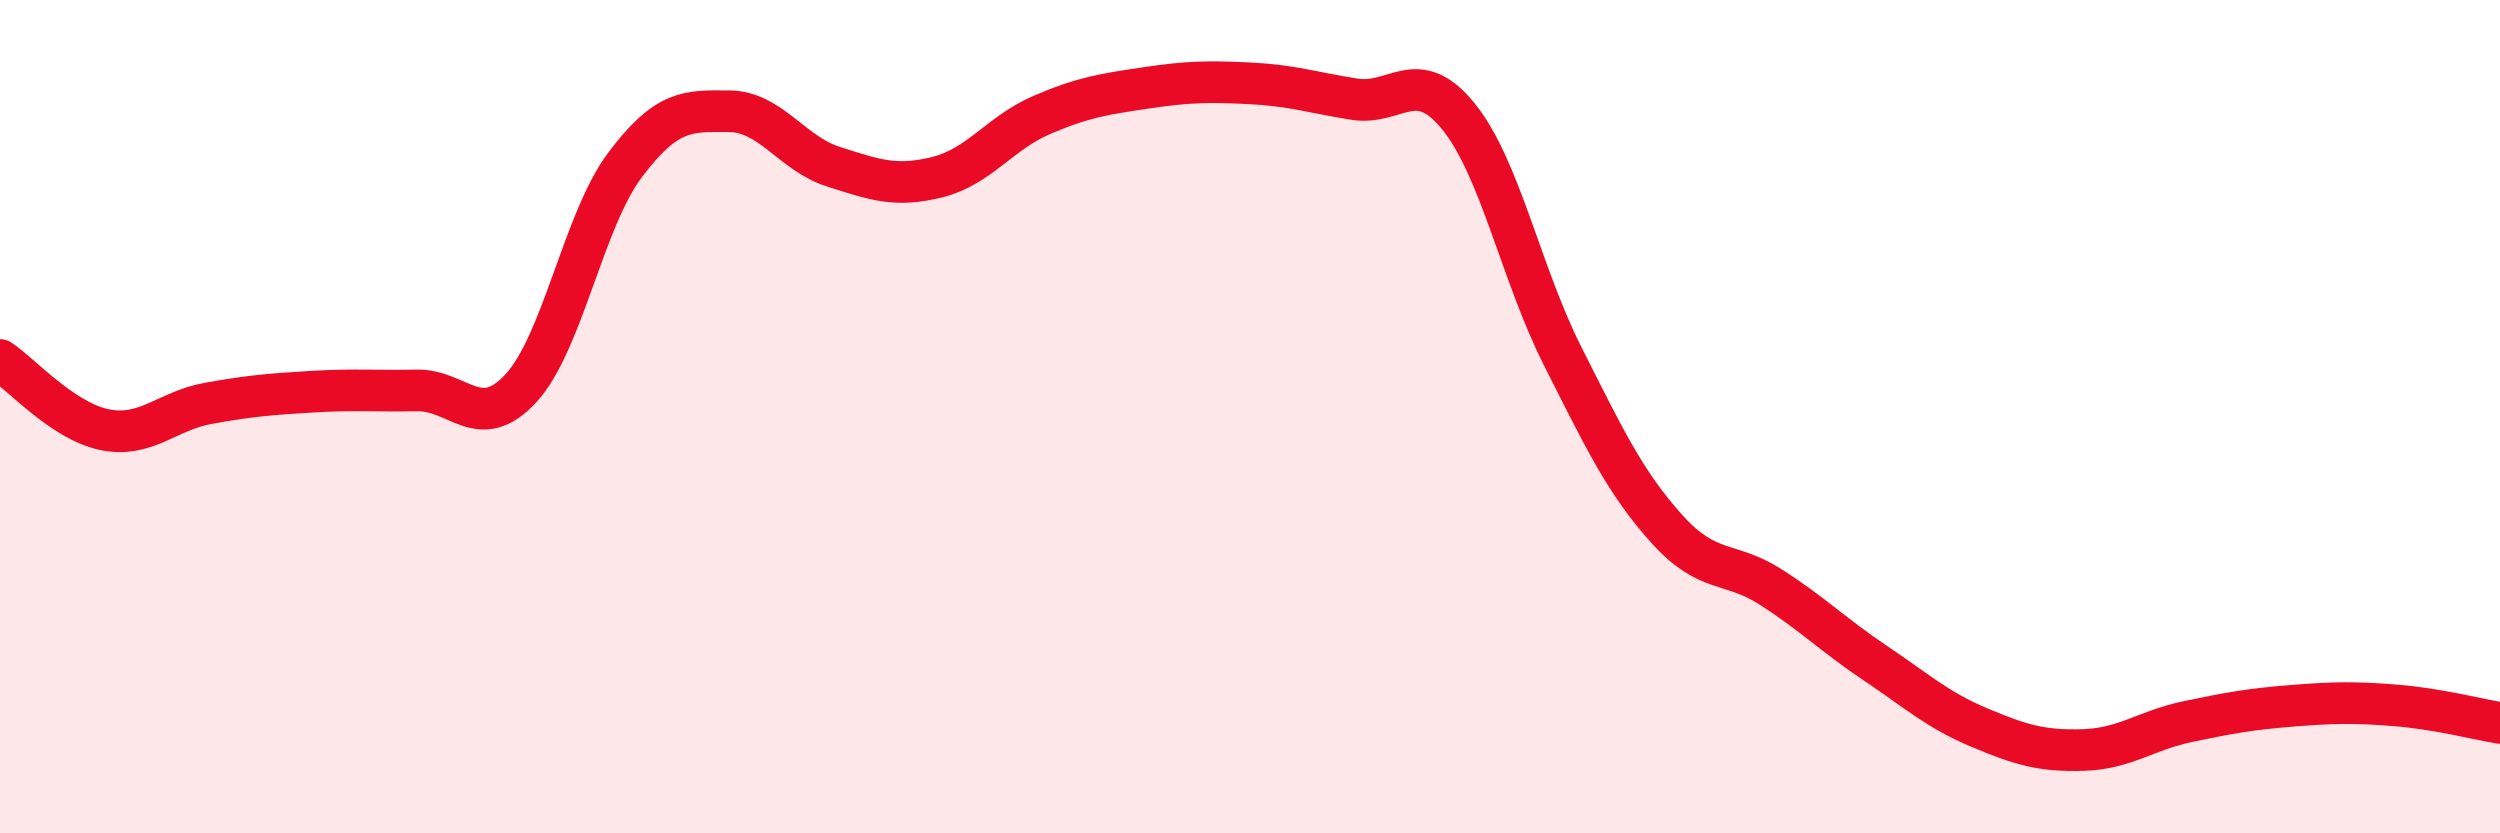
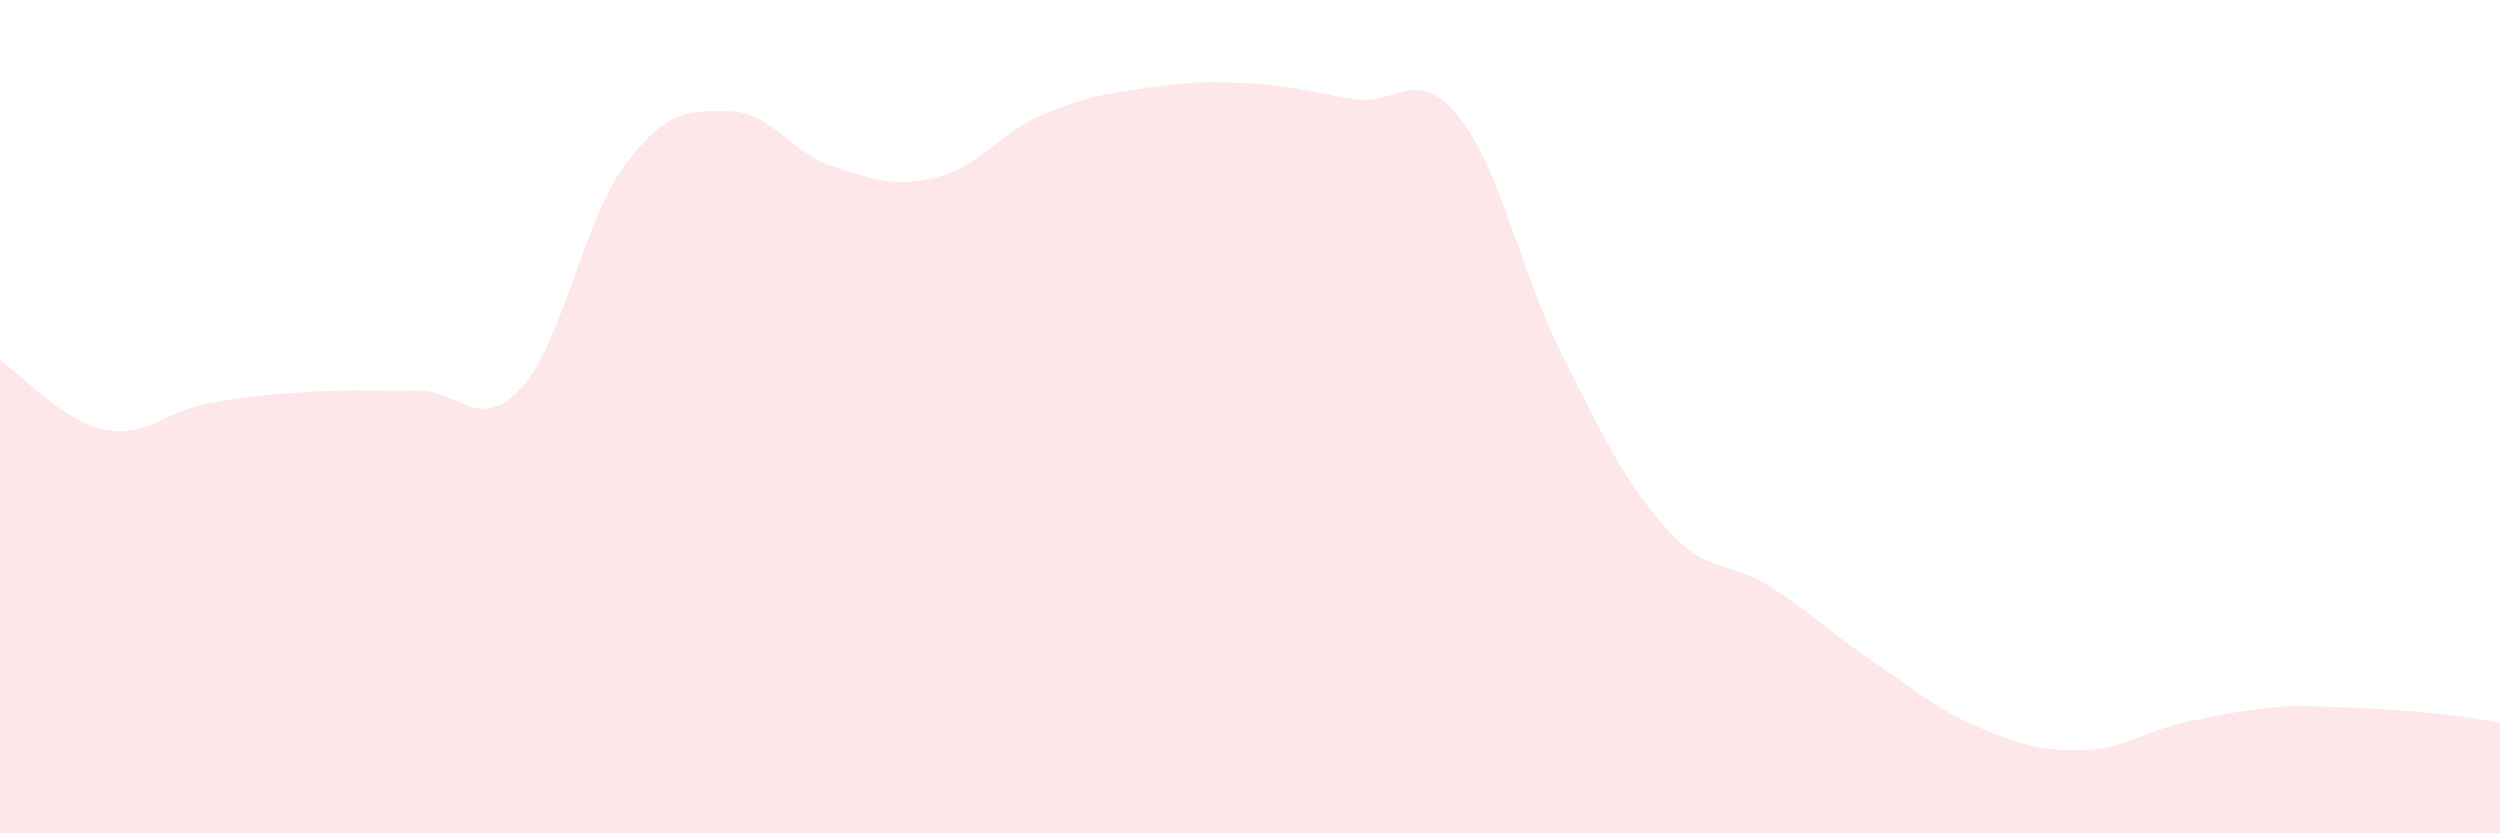
<svg xmlns="http://www.w3.org/2000/svg" width="60" height="20" viewBox="0 0 60 20">
-   <path d="M 0,8.64 C 0.5,8.97 1.5,10.1 2.5,10.31 C 3.5,10.52 4,9.86 5,9.68 C 6,9.5 6.5,9.46 7.5,9.4 C 8.5,9.34 9,9.39 10,9.37 C 11,9.35 11.5,10.4 12.5,9.32 C 13.5,8.24 14,5.29 15,3.96 C 16,2.63 16.5,2.66 17.5,2.67 C 18.5,2.68 19,3.68 20,4 C 21,4.32 21.5,4.5 22.5,4.25 C 23.5,4 24,3.19 25,2.76 C 26,2.33 26.5,2.26 27.5,2.11 C 28.5,1.96 29,1.95 30,2 C 31,2.05 31.5,2.22 32.5,2.38 C 33.5,2.54 34,1.56 35,2.79 C 36,4.02 36.5,6.56 37.5,8.54 C 38.5,10.52 39,11.58 40,12.69 C 41,13.8 41.5,13.45 42.5,14.09 C 43.5,14.73 44,15.24 45,15.91 C 46,16.58 46.5,17.04 47.5,17.46 C 48.5,17.88 49,18.03 50,18 C 51,17.97 51.5,17.53 52.5,17.32 C 53.5,17.11 54,17.02 55,16.94 C 56,16.86 56.5,16.85 57.5,16.93 C 58.5,17.01 59.5,17.27 60,17.35L60 20L0 20Z" fill="#EB0A25" opacity="0.1" stroke-linecap="round" stroke-linejoin="round" />
-   <path d="M 0,8.64 C 0.5,8.97 1.5,10.1 2.5,10.31 C 3.5,10.52 4,9.86 5,9.68 C 6,9.5 6.5,9.46 7.5,9.4 C 8.5,9.34 9,9.39 10,9.37 C 11,9.35 11.5,10.4 12.5,9.32 C 13.5,8.24 14,5.29 15,3.96 C 16,2.63 16.5,2.66 17.5,2.67 C 18.5,2.68 19,3.68 20,4 C 21,4.32 21.5,4.5 22.5,4.25 C 23.5,4 24,3.19 25,2.76 C 26,2.33 26.5,2.26 27.5,2.11 C 28.5,1.96 29,1.95 30,2 C 31,2.05 31.5,2.22 32.5,2.38 C 33.5,2.54 34,1.56 35,2.79 C 36,4.02 36.5,6.56 37.5,8.54 C 38.5,10.52 39,11.58 40,12.69 C 41,13.8 41.5,13.45 42.5,14.09 C 43.5,14.73 44,15.24 45,15.91 C 46,16.58 46.5,17.04 47.5,17.46 C 48.5,17.88 49,18.03 50,18 C 51,17.97 51.5,17.53 52.5,17.32 C 53.5,17.11 54,17.02 55,16.94 C 56,16.86 56.5,16.85 57.5,16.93 C 58.5,17.01 59.5,17.27 60,17.35" stroke="#EB0A25" stroke-width="1" fill="none" stroke-linecap="round" stroke-linejoin="round" />
+   <path d="M 0,8.64 C 0.5,8.97 1.5,10.1 2.5,10.31 C 3.5,10.52 4,9.86 5,9.68 C 6,9.5 6.5,9.46 7.5,9.4 C 8.5,9.34 9,9.39 10,9.37 C 11,9.35 11.5,10.4 12.5,9.32 C 13.5,8.24 14,5.29 15,3.96 C 16,2.63 16.5,2.66 17.5,2.67 C 18.5,2.68 19,3.68 20,4 C 21,4.32 21.5,4.5 22.5,4.25 C 23.5,4 24,3.19 25,2.76 C 26,2.33 26.5,2.26 27.5,2.11 C 28.5,1.96 29,1.95 30,2 C 31,2.05 31.5,2.22 32.5,2.38 C 33.5,2.54 34,1.56 35,2.79 C 36,4.02 36.5,6.56 37.5,8.54 C 38.5,10.52 39,11.58 40,12.69 C 41,13.8 41.5,13.45 42.5,14.09 C 43.5,14.73 44,15.24 45,15.91 C 46,16.58 46.5,17.04 47.5,17.46 C 48.5,17.88 49,18.03 50,18 C 51,17.97 51.5,17.53 52.5,17.32 C 53.5,17.11 54,17.02 55,16.94 C 58.5,17.01 59.5,17.27 60,17.35L60 20L0 20Z" fill="#EB0A25" opacity="0.1" stroke-linecap="round" stroke-linejoin="round" />
</svg>